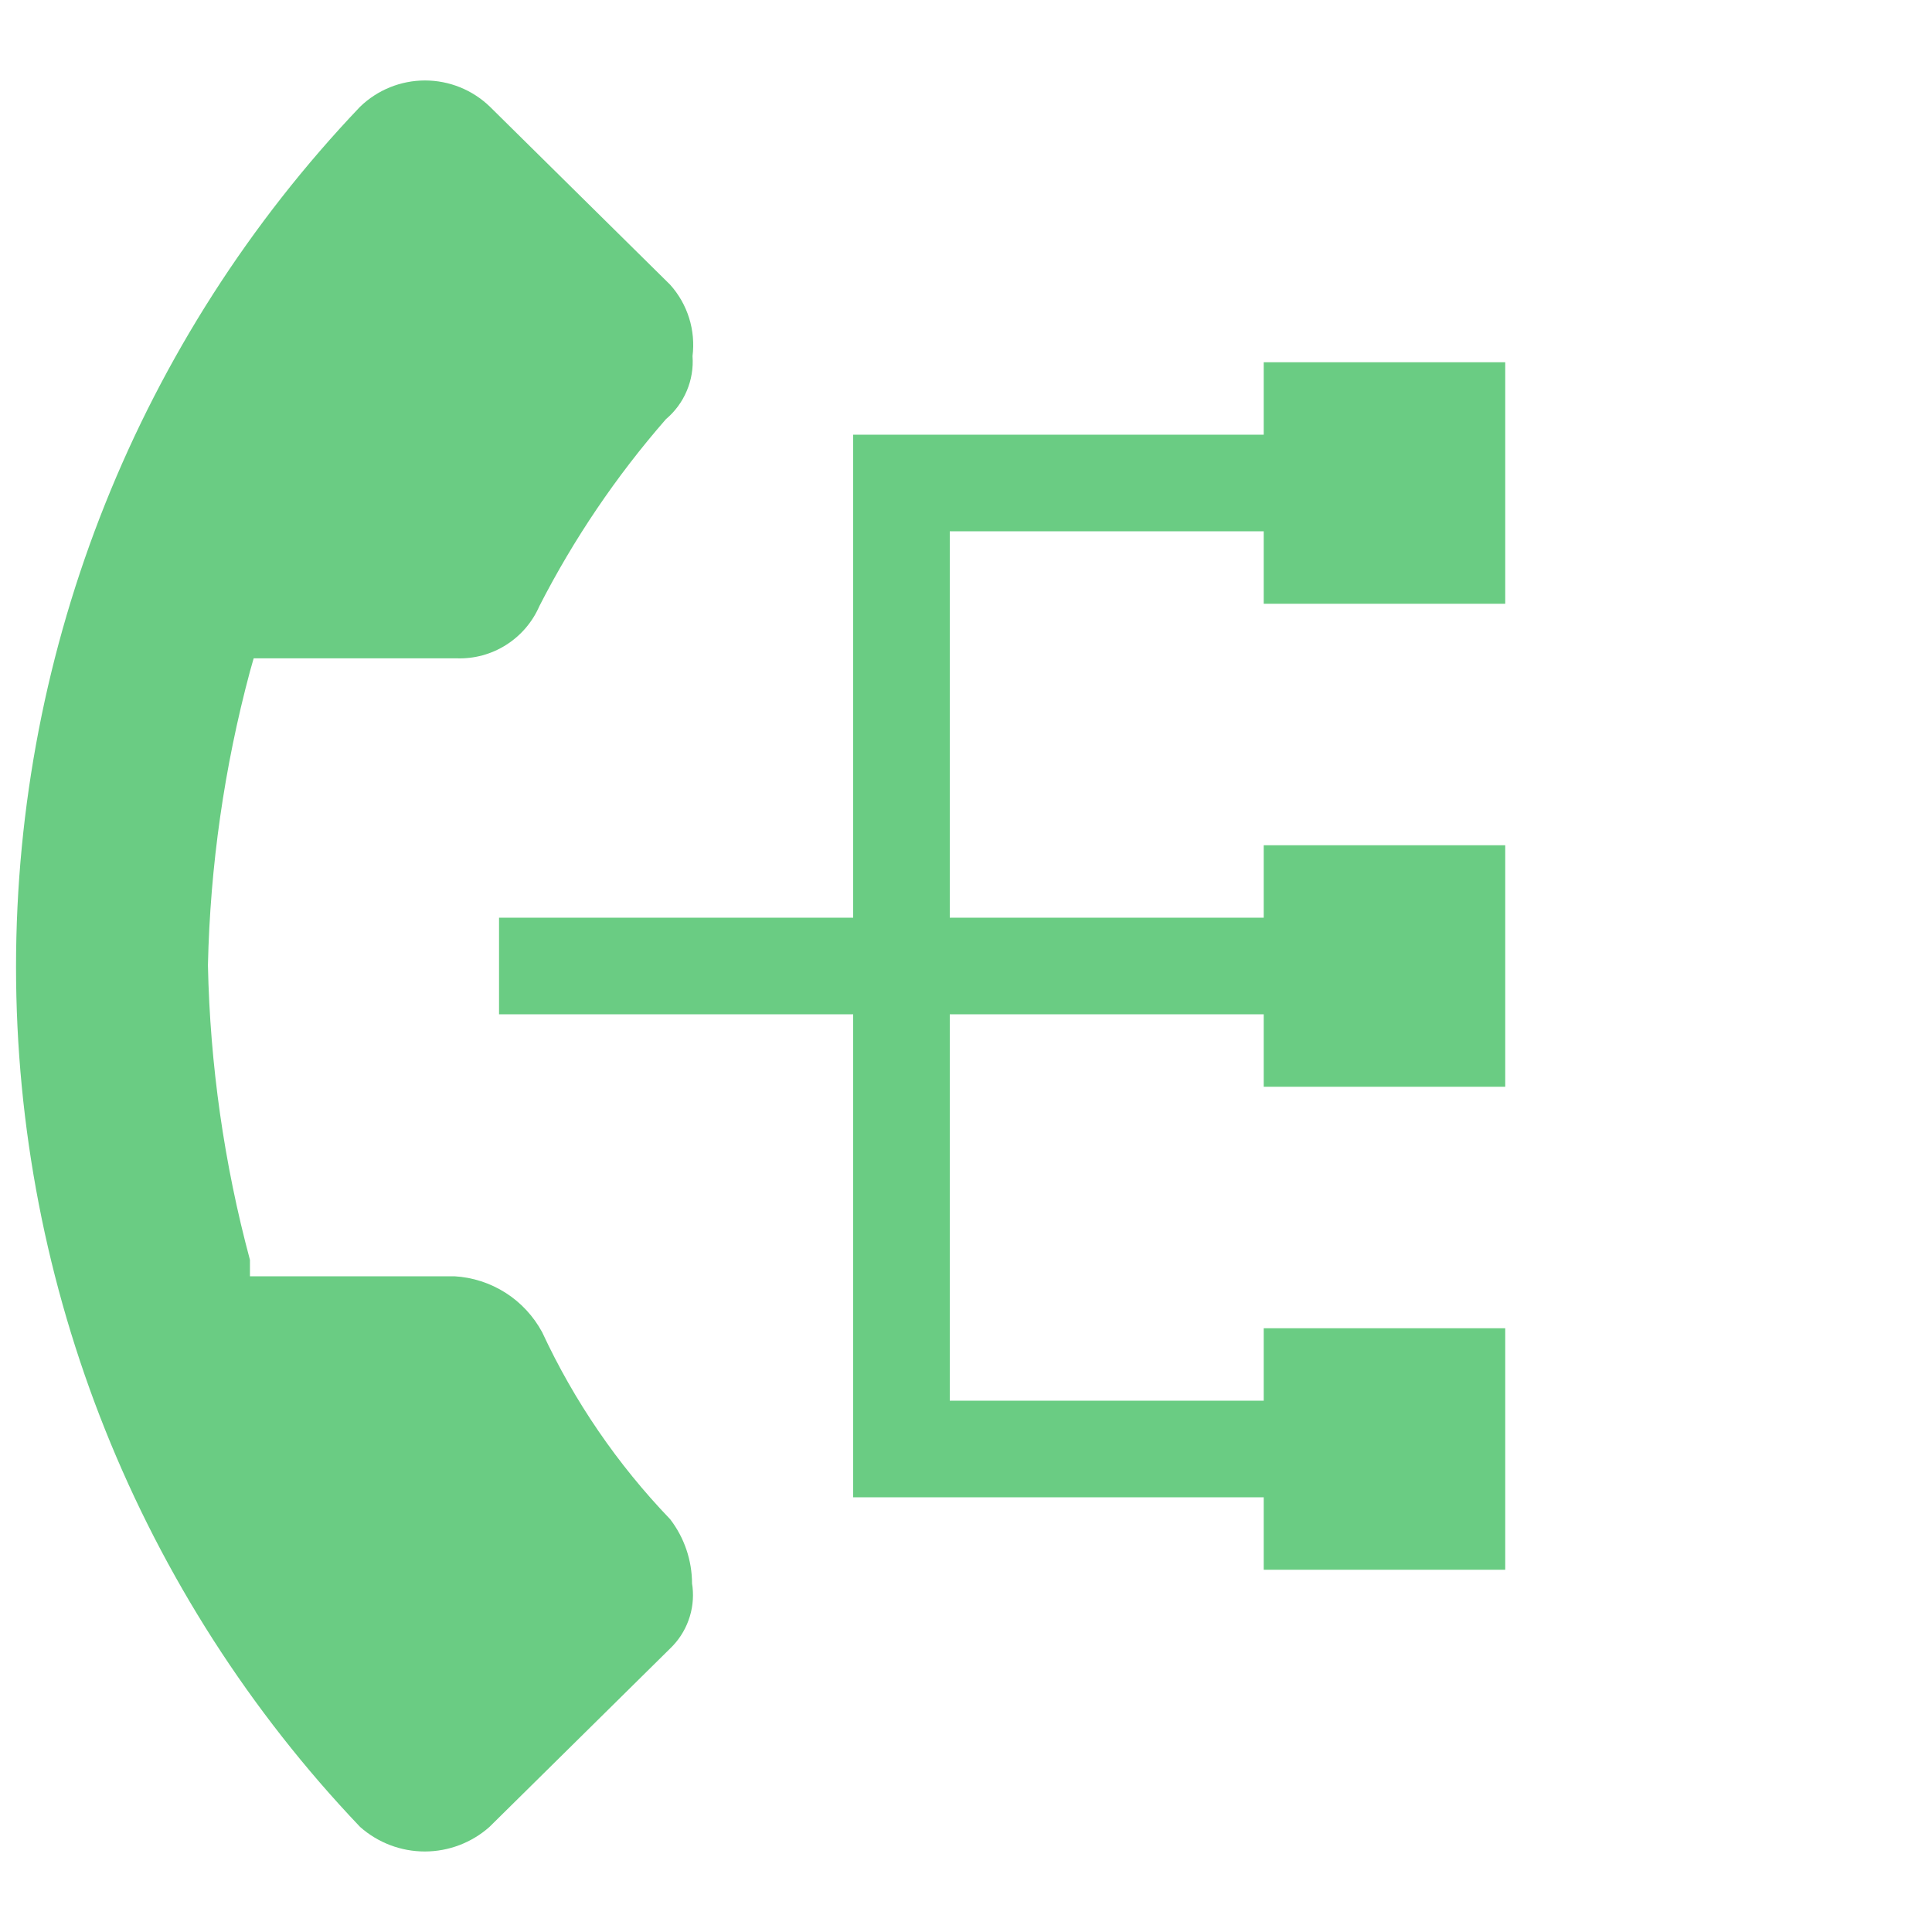
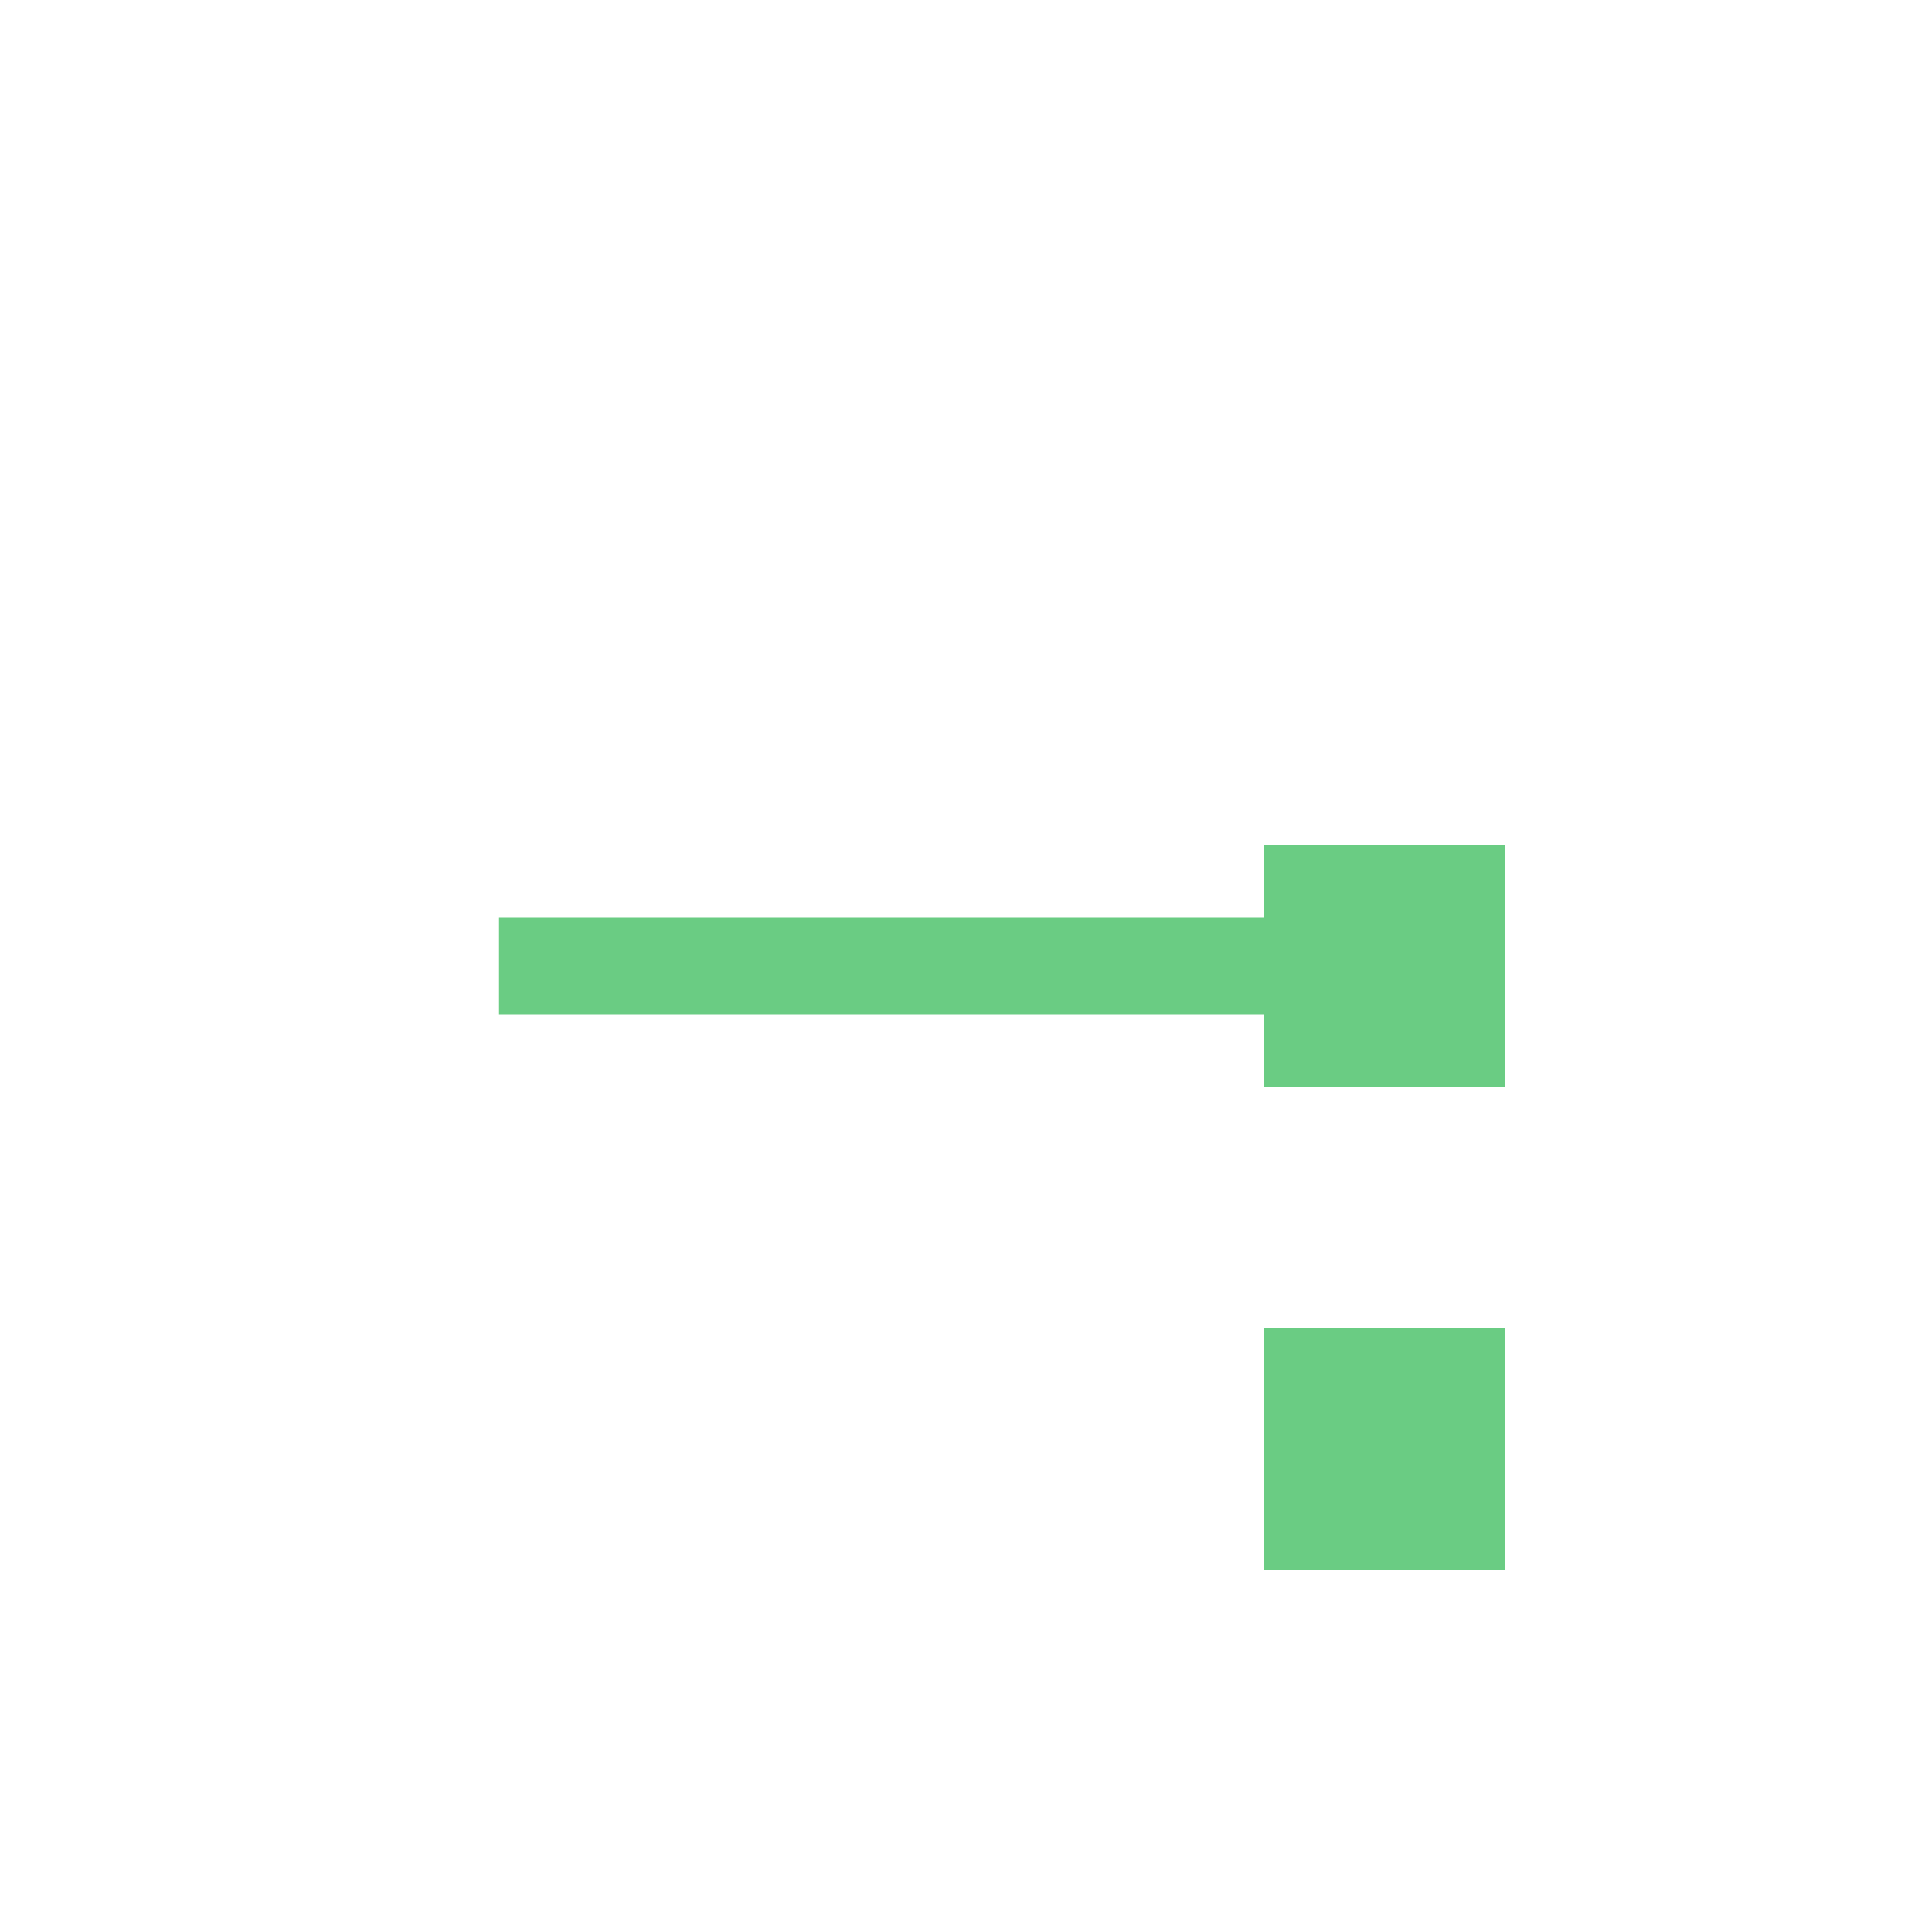
<svg xmlns="http://www.w3.org/2000/svg" width="40" height="40" viewBox="0 0 40 40" fill="none">
-   <path d="M14.328 32.787C14.327 32.304 14.168 31.835 13.874 31.453C12.784 30.318 11.889 29.011 11.226 27.584C11.047 27.252 10.787 26.97 10.469 26.767C10.15 26.564 9.785 26.445 9.408 26.424H5.175V26.085C4.64 24.094 4.348 22.045 4.305 19.983C4.351 17.928 4.643 15.886 5.175 13.901L5.252 13.63H9.457C9.818 13.642 10.174 13.546 10.479 13.352C10.784 13.159 11.024 12.879 11.168 12.547C11.88 11.156 12.759 9.857 13.787 8.679C13.975 8.52 14.124 8.319 14.219 8.092C14.315 7.866 14.356 7.619 14.338 7.373C14.371 7.108 14.347 6.838 14.267 6.583C14.187 6.328 14.053 6.093 13.874 5.894L10.143 2.209C9.783 1.861 9.301 1.666 8.799 1.666C8.298 1.666 7.816 1.861 7.456 2.209C2.883 7.011 0.332 13.387 0.332 20.017C0.332 26.648 2.883 33.024 7.456 37.825C7.825 38.152 8.301 38.333 8.795 38.333C9.288 38.333 9.764 38.152 10.133 37.825L13.874 34.131C14.044 33.968 14.175 33.769 14.255 33.547C14.336 33.326 14.364 33.089 14.338 32.855L14.328 32.787Z" fill="#6ACC83" />
-   <path d="M31.164 12.5V7.5H26.164V12.5H31.164Z" fill="#6ACC83" />
  <path d="M31.164 22.5V17.5H26.164V22.5H31.164Z" fill="#6ACC83" />
  <path d="M31.164 32.5V27.5H26.164V32.5H31.164Z" fill="#6ACC83" />
  <path d="M10.332 20H28.665" stroke="#6ACC83" stroke-width="2" stroke-miterlimit="10" />
-   <path d="M28.664 10H18.664V30H28.664" stroke="#6ACC83" stroke-width="2" stroke-miterlimit="10" />
</svg>